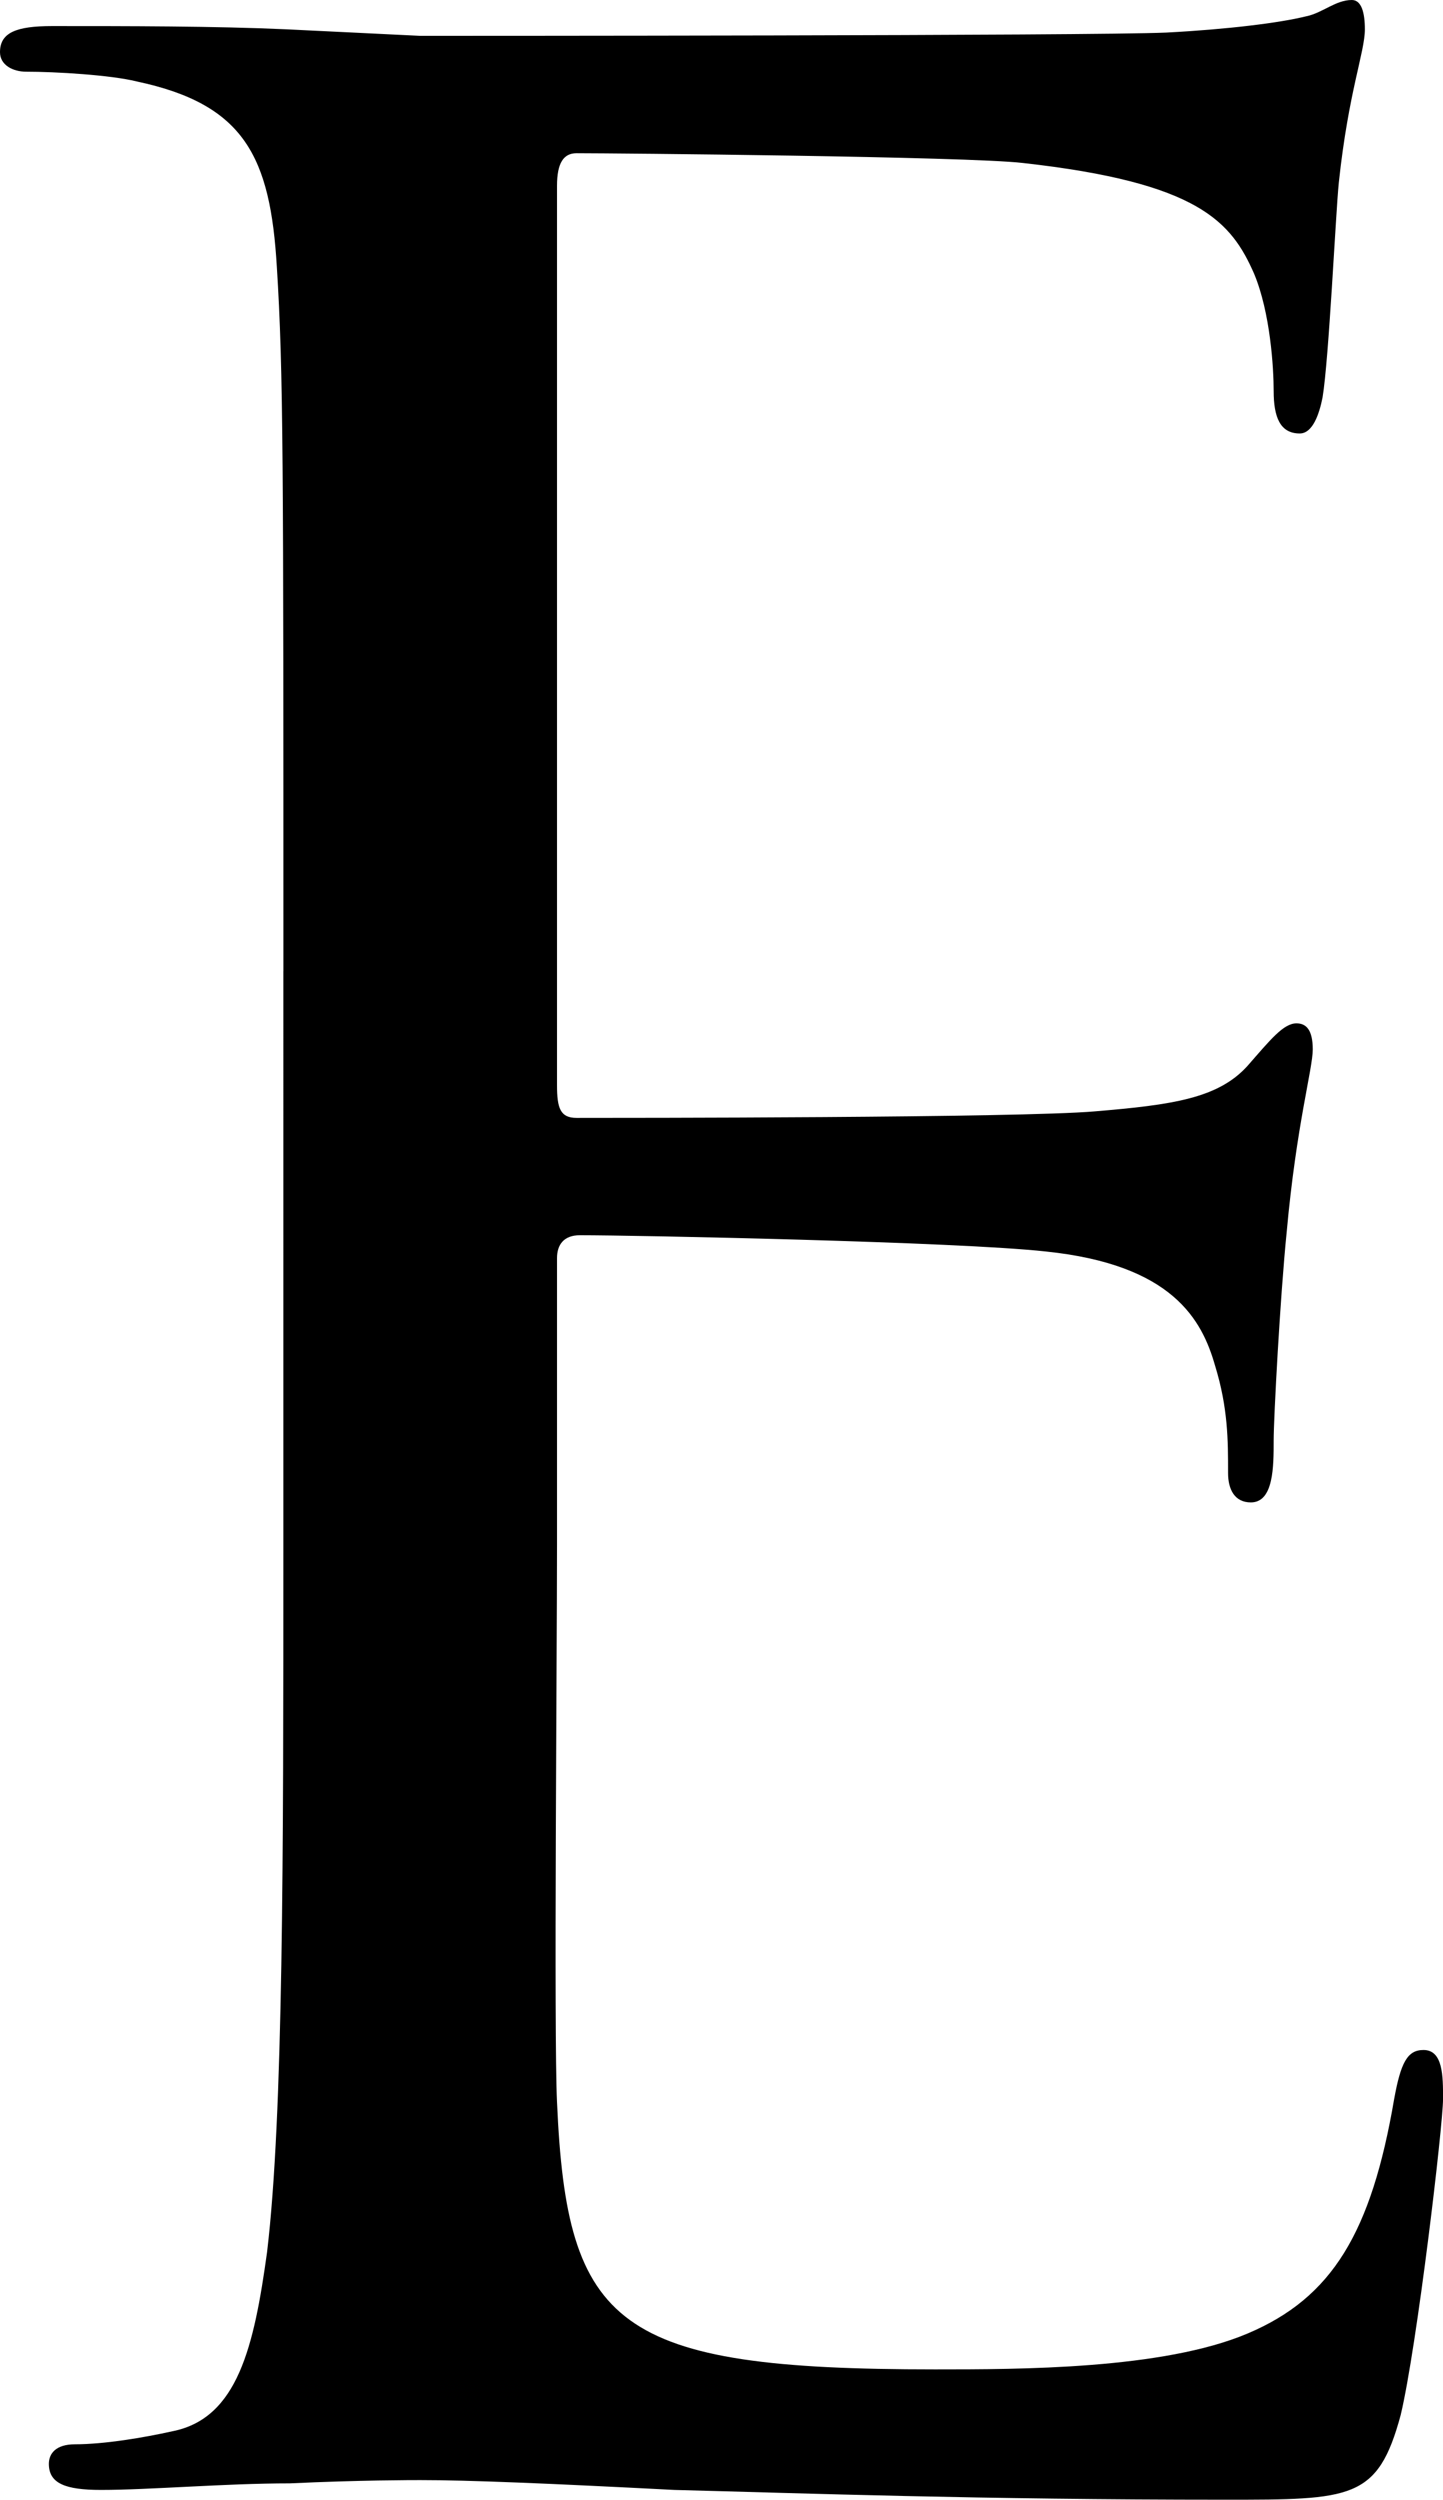
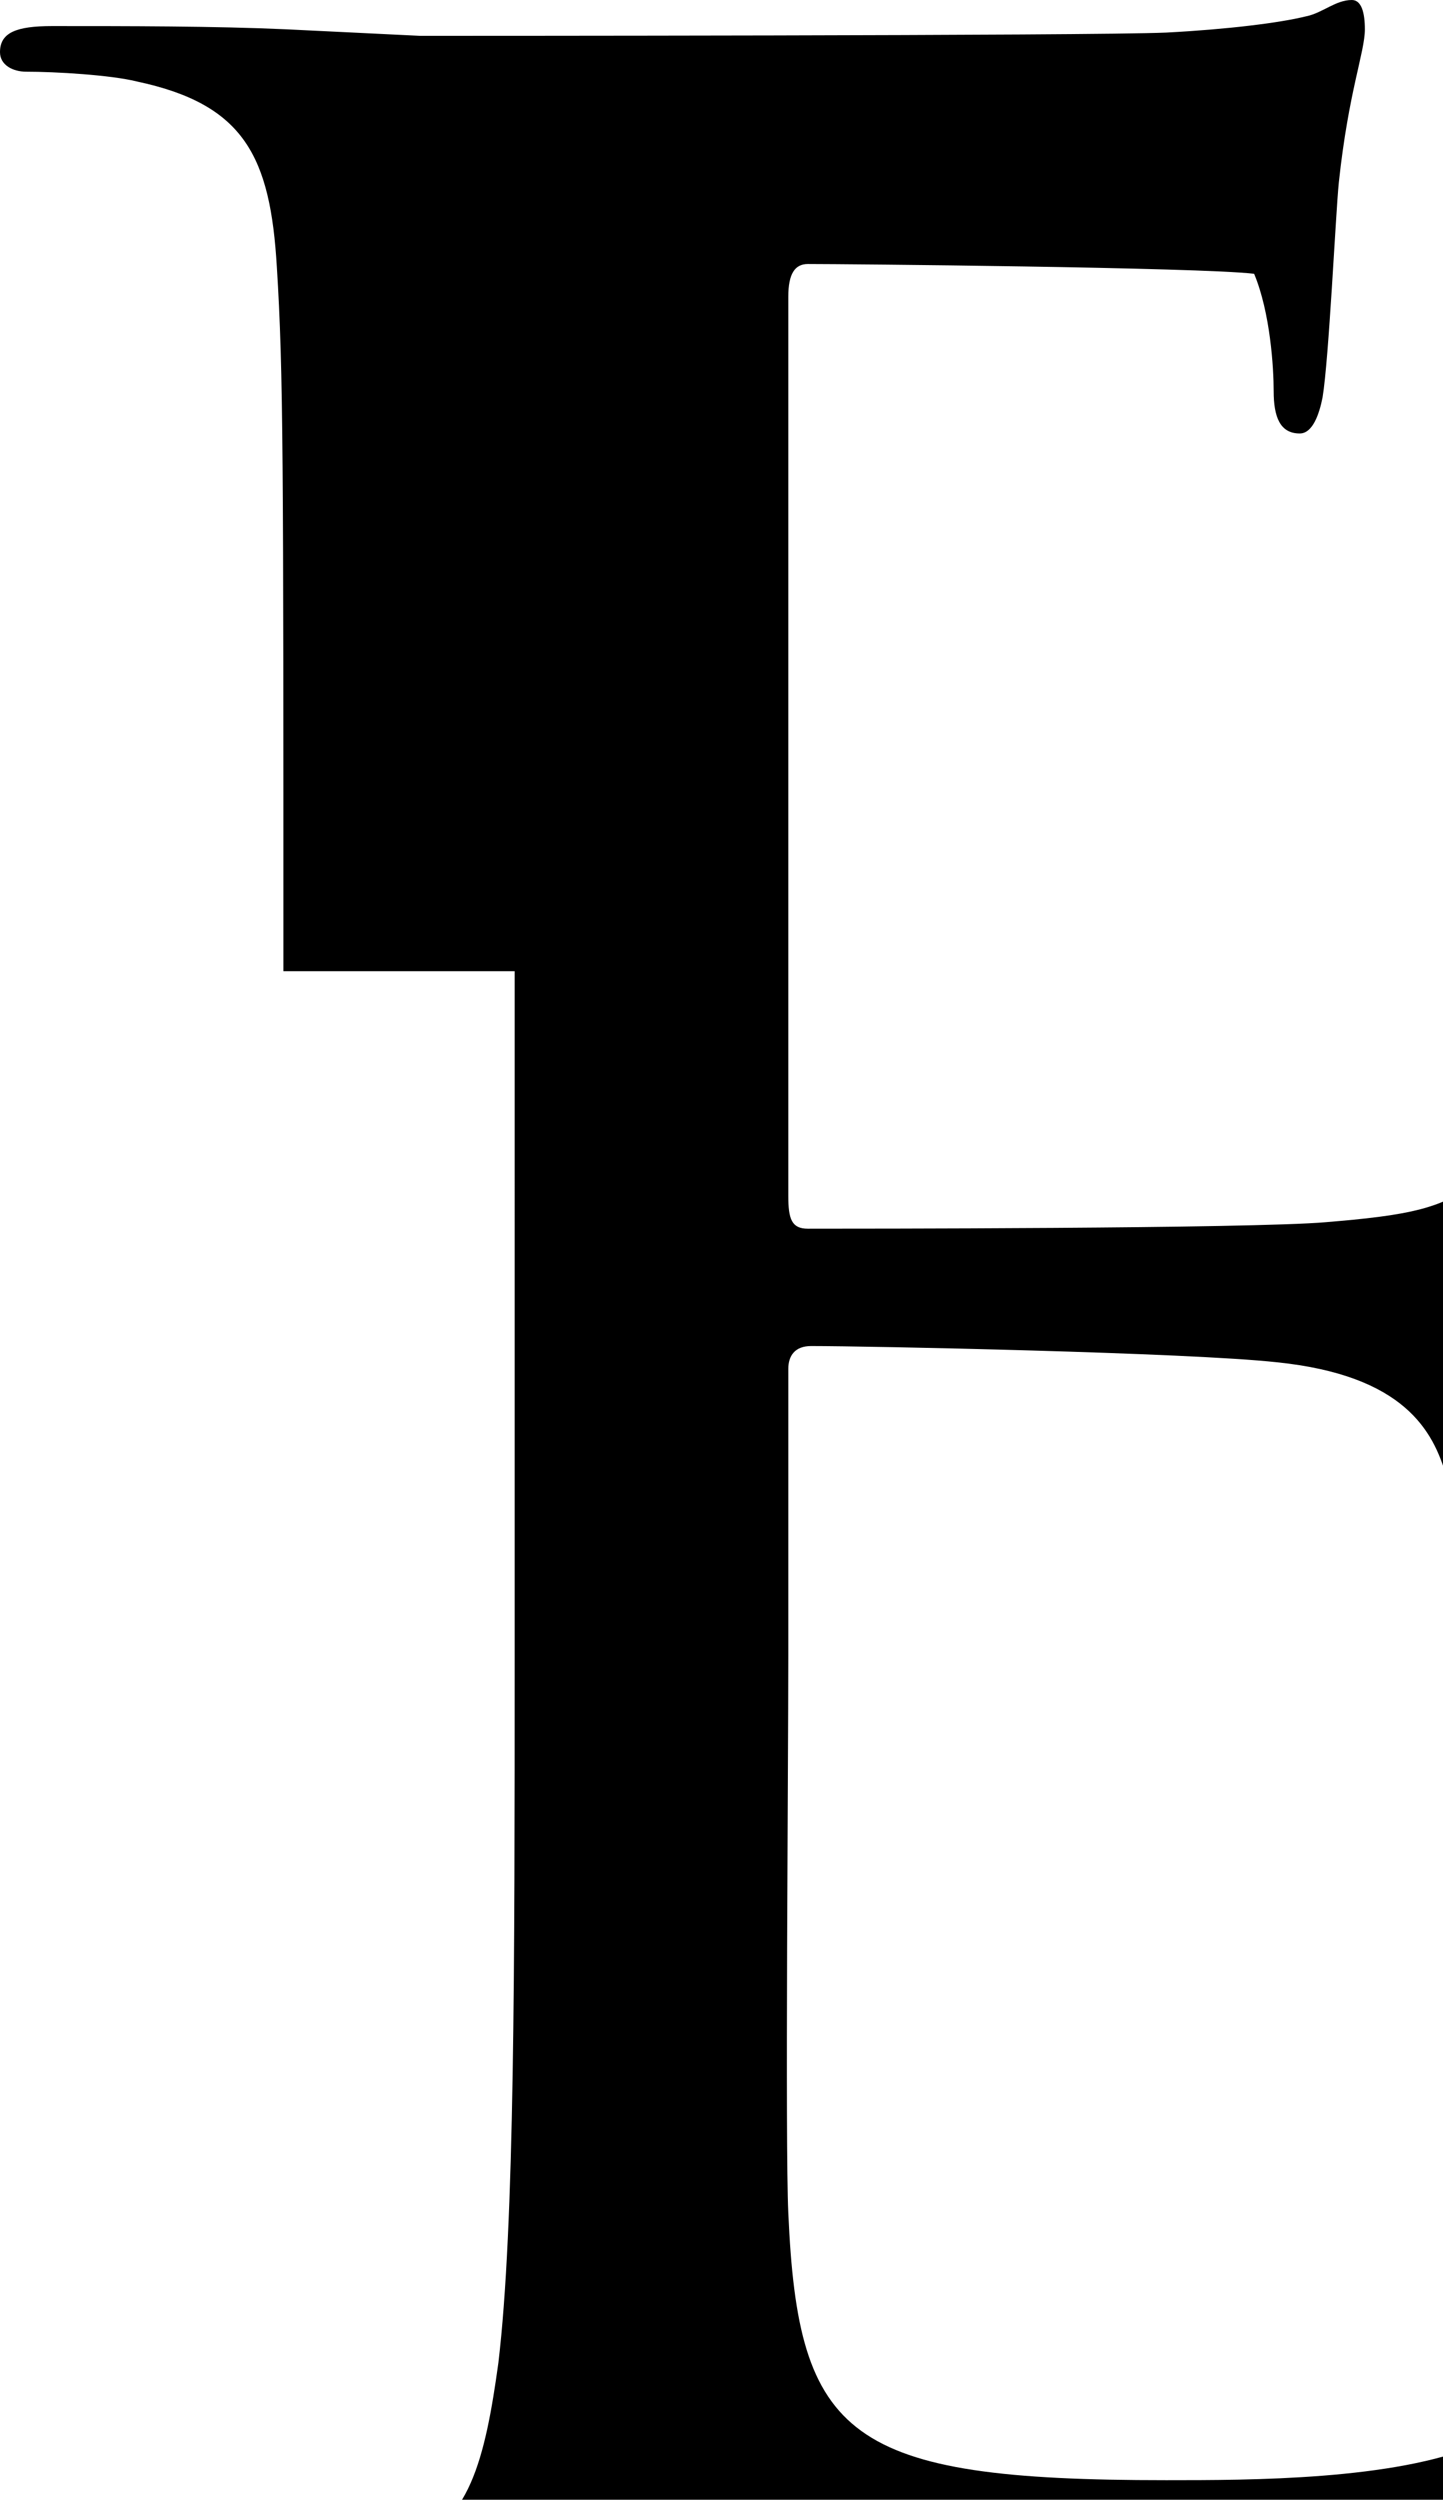
<svg xmlns="http://www.w3.org/2000/svg" version="1.1" id="Ebene_1" x="0px" y="0px" width="31.898px" height="55.229px" viewBox="0 0 31.898 55.229" enable-background="new 0 0 31.898 55.229" xml:space="preserve">
-   <path d="M6.265,21.458c0-11.233,0-13.249-0.145-15.553C5.977,3.457,5.4,2.304,3.024,1.8C2.448,1.656,1.224,1.584,0.576,1.584  C0.288,1.584,0,1.44,0,1.152C0,0.72,0.36,0.576,1.152,0.576c1.655,0,3.6,0,5.184,0.072l2.953,0.144c0.504,0,14.833,0,16.489-0.072  c1.368-0.072,2.52-0.216,3.096-0.36C29.234,0.288,29.522,0,29.883,0c0.216,0,0.288,0.288,0.288,0.648  c0,0.504-0.36,1.368-0.576,3.385c-0.072,0.72-0.217,3.888-0.36,4.752c-0.072,0.36-0.216,0.792-0.504,0.792  c-0.433,0-0.576-0.36-0.576-0.936c0-0.504-0.072-1.729-0.432-2.592c-0.505-1.152-1.225-2.016-5.113-2.448  c-1.224-0.144-9.072-0.216-9.864-0.216c-0.288,0-0.433,0.216-0.433,0.72v19.874c0,0.504,0.072,0.72,0.433,0.72  c0.936,0,9.793,0,11.449-0.144c1.728-0.144,2.735-0.288,3.384-1.008c0.504-0.576,0.792-0.937,1.08-0.937  c0.216,0,0.36,0.144,0.36,0.576s-0.36,1.656-0.576,4.032c-0.145,1.44-0.288,4.104-0.288,4.608c0,0.576,0,1.368-0.504,1.368  c-0.36,0-0.504-0.288-0.504-0.648c0-0.72,0-1.439-0.288-2.375c-0.288-1.009-0.937-2.232-3.744-2.521  c-1.944-0.215-9.073-0.359-10.297-0.359c-0.36,0-0.505,0.216-0.505,0.504v6.336c0,2.449-0.071,10.802,0,12.314  c0.217,4.968,1.297,5.904,8.354,5.904c1.872,0,5.04,0,6.912-0.793c1.872-0.791,2.736-2.232,3.24-5.184  c0.145-0.793,0.288-1.08,0.648-1.08c0.432,0,0.432,0.576,0.432,1.08c0,0.576-0.576,5.473-0.936,6.984  c-0.505,1.872-1.08,1.872-3.889,1.872c-5.4,0-9.361-0.144-12.169-0.216c-2.809-0.145-4.536-0.217-5.616-0.217  c-0.145,0-1.368,0-2.881,0.072c-1.44,0-3.096,0.145-4.176,0.145c-0.792,0-1.152-0.145-1.152-0.576c0-0.217,0.144-0.432,0.576-0.432  c0.647,0,1.512-0.145,2.16-0.289c1.439-0.287,1.8-1.871,2.088-3.96c0.36-3.024,0.36-8.713,0.36-15.626V21.458z" />
+   <path d="M6.265,21.458c0-11.233,0-13.249-0.145-15.553C5.977,3.457,5.4,2.304,3.024,1.8C2.448,1.656,1.224,1.584,0.576,1.584  C0.288,1.584,0,1.44,0,1.152C0,0.72,0.36,0.576,1.152,0.576c1.655,0,3.6,0,5.184,0.072l2.953,0.144c0.504,0,14.833,0,16.489-0.072  c1.368-0.072,2.52-0.216,3.096-0.36C29.234,0.288,29.522,0,29.883,0c0.216,0,0.288,0.288,0.288,0.648  c0,0.504-0.36,1.368-0.576,3.385c-0.072,0.72-0.217,3.888-0.36,4.752c-0.072,0.36-0.216,0.792-0.504,0.792  c-0.433,0-0.576-0.36-0.576-0.936c0-0.504-0.072-1.729-0.432-2.592c-1.224-0.144-9.072-0.216-9.864-0.216c-0.288,0-0.433,0.216-0.433,0.72v19.874c0,0.504,0.072,0.72,0.433,0.72  c0.936,0,9.793,0,11.449-0.144c1.728-0.144,2.735-0.288,3.384-1.008c0.504-0.576,0.792-0.937,1.08-0.937  c0.216,0,0.36,0.144,0.36,0.576s-0.36,1.656-0.576,4.032c-0.145,1.44-0.288,4.104-0.288,4.608c0,0.576,0,1.368-0.504,1.368  c-0.36,0-0.504-0.288-0.504-0.648c0-0.72,0-1.439-0.288-2.375c-0.288-1.009-0.937-2.232-3.744-2.521  c-1.944-0.215-9.073-0.359-10.297-0.359c-0.36,0-0.505,0.216-0.505,0.504v6.336c0,2.449-0.071,10.802,0,12.314  c0.217,4.968,1.297,5.904,8.354,5.904c1.872,0,5.04,0,6.912-0.793c1.872-0.791,2.736-2.232,3.24-5.184  c0.145-0.793,0.288-1.08,0.648-1.08c0.432,0,0.432,0.576,0.432,1.08c0,0.576-0.576,5.473-0.936,6.984  c-0.505,1.872-1.08,1.872-3.889,1.872c-5.4,0-9.361-0.144-12.169-0.216c-2.809-0.145-4.536-0.217-5.616-0.217  c-0.145,0-1.368,0-2.881,0.072c-1.44,0-3.096,0.145-4.176,0.145c-0.792,0-1.152-0.145-1.152-0.576c0-0.217,0.144-0.432,0.576-0.432  c0.647,0,1.512-0.145,2.16-0.289c1.439-0.287,1.8-1.871,2.088-3.96c0.36-3.024,0.36-8.713,0.36-15.626V21.458z" />
</svg>